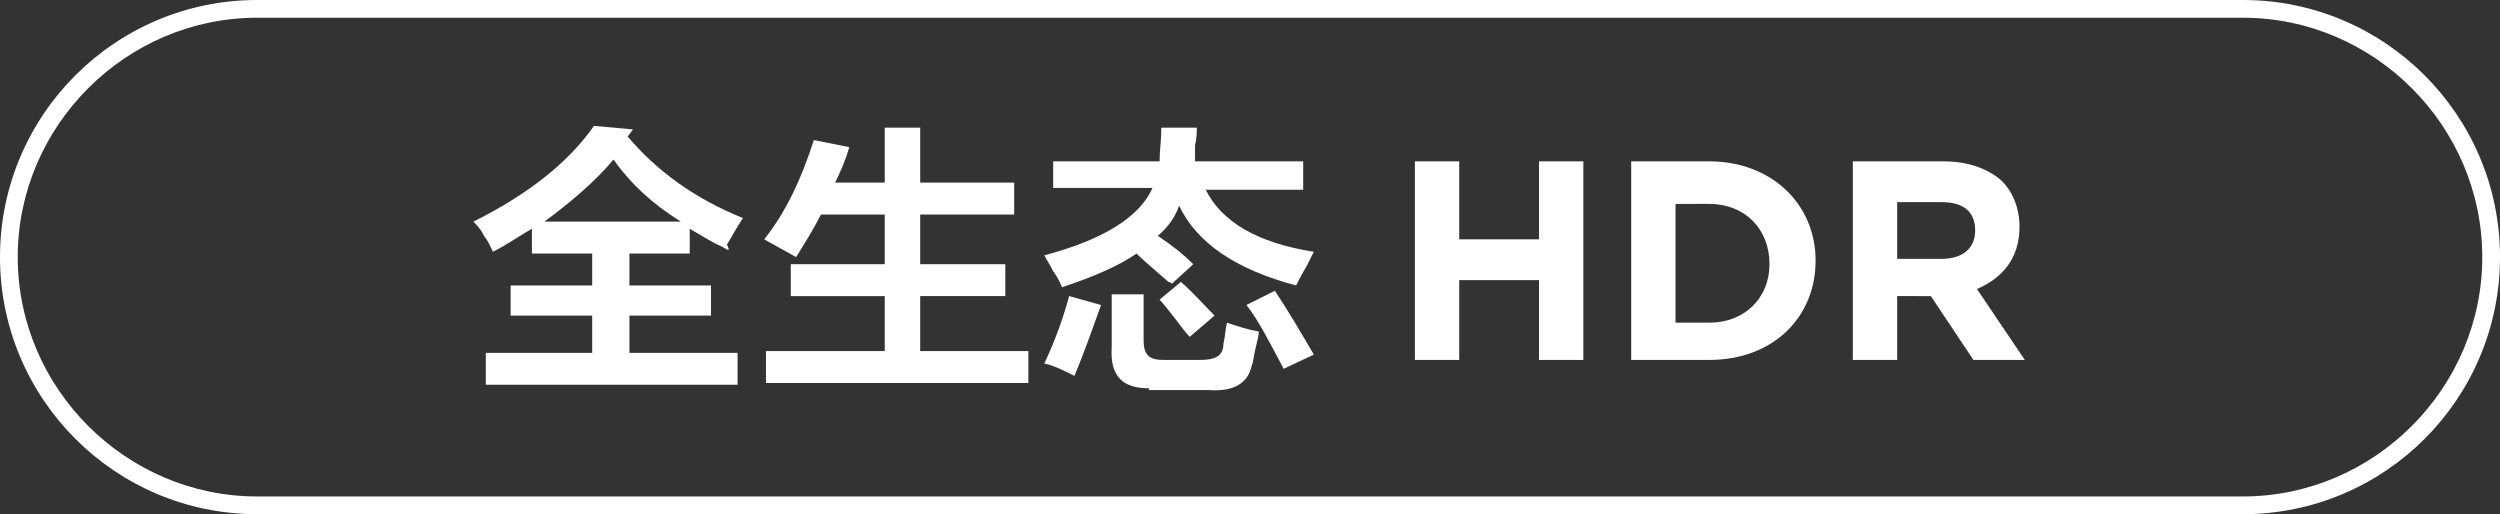
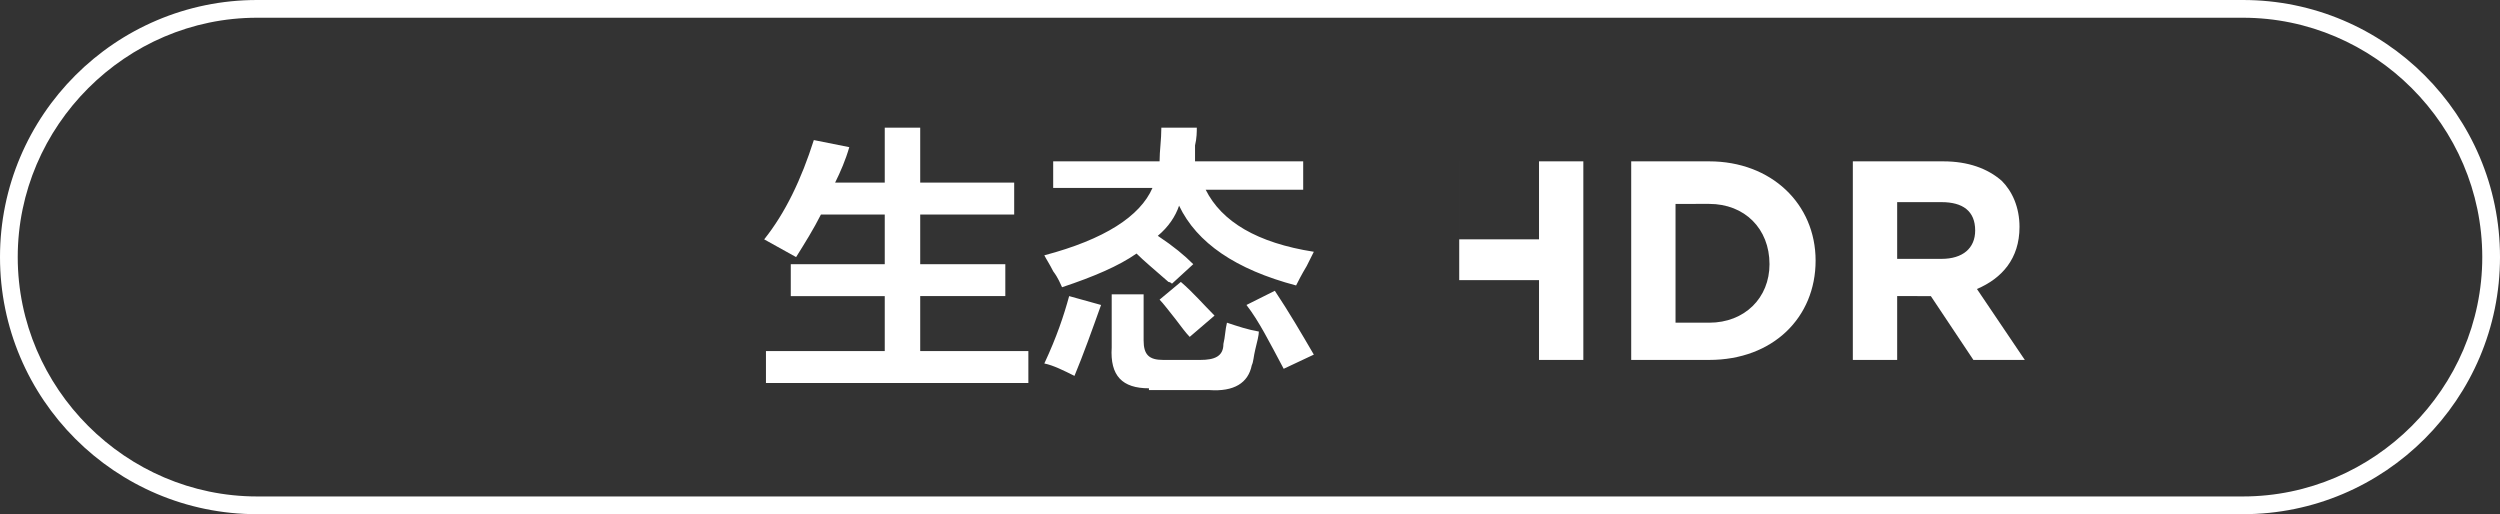
<svg xmlns="http://www.w3.org/2000/svg" version="1.1" id="图层_1" x="0px" y="0px" width="141px" height="29px" viewBox="0 0 141 29" style="enable-background:new 0 0 141 29;" xml:space="preserve">
  <rect x="0" y="0" width="141" height="29" fill="#333333" stroke="none" />
  <style type="text/css">
	.st0{fill:#FFFFFF;}
</style>
  <g>
    <path class="st0" d="M126.5,29h-112C6.5,29,0,22.5,0,14.5C0,6.5,6.5,0,14.5,0h112c8,0,14.5,6.5,14.5,14.5   C141,22.5,134.5,29,126.5,29z M14.5,1C7.1,1,1,7.1,1,14.5C1,21.9,7.1,28,14.5,28h112c7.4,0,13.5-6.1,13.5-13.5   C140,7.1,133.9,1,126.5,1H14.5z" />
  </g>
  <g>
-     <path class="st0" d="M41.1,14.1c-0.1,0-0.2-0.1-0.4-0.2c-0.5-0.2-1.1-0.6-1.8-1v1.4h-3.4v1.8h4.6v1.7h-4.6v2.1h6.1v1.8H27.4v-1.8h6   v-2.1h-4.6v-1.7h4.6v-1.8h-3.4v-1.4c-0.7,0.4-1.4,0.9-2.2,1.3c-0.1-0.2-0.2-0.5-0.5-0.9c-0.2-0.4-0.4-0.6-0.6-0.8   c3.2-1.6,5.4-3.4,6.8-5.4l2.2,0.2l-0.3,0.4c1.7,2,3.8,3.5,6.5,4.6c-0.2,0.3-0.5,0.8-0.9,1.5C41.1,14,41.1,14.1,41.1,14.1z M34.6,9   c-1,1.2-2.4,2.4-3.9,3.5h7.7C36.8,11.5,35.6,10.4,34.6,9z" />
    <path class="st0" d="M44.9,14.5l-1.8-1c1.2-1.5,2.1-3.4,2.8-5.6l2,0.4c-0.2,0.7-0.5,1.4-0.8,2h2.8V7.2h2v3.1h5.3v1.8h-5.3v2.8h4.8   v1.8h-4.8v3.1H58v1.8H43.2v-1.8h6.7v-3.1h-5.3v-1.8h5.3v-2.8h-3.6C45.9,12.9,45.4,13.7,44.9,14.5z" />
    <path class="st0" d="M60.6,21.2c-0.6-0.3-1.2-0.6-1.7-0.7c0.7-1.5,1.1-2.7,1.4-3.8l1.8,0.5C61.6,18.6,61.1,20,60.6,21.2z M66.1,16   c0,0-0.1-0.1-0.2-0.1c-0.8-0.7-1.4-1.2-1.8-1.6c-1,0.7-2.4,1.3-4.2,1.9c-0.1-0.2-0.2-0.5-0.5-0.9c-0.2-0.4-0.4-0.7-0.5-0.9   c3.4-0.9,5.4-2.2,6.1-3.8h-5.6V9.1h6c0-0.6,0.1-1.2,0.1-1.9h2c0,0.2,0,0.6-0.1,1c0,0.4,0,0.7,0,0.9h6.1v1.6H68   c0.9,1.8,2.9,3,6.1,3.5c-0.1,0.2-0.2,0.4-0.4,0.8c-0.3,0.5-0.5,0.9-0.6,1.1c-3.4-0.9-5.6-2.4-6.6-4.5c-0.2,0.6-0.6,1.2-1.2,1.7   c0.9,0.6,1.5,1.1,2,1.6L66.1,16z M64.8,21.9c-1.5,0-2.2-0.7-2.1-2.3v-3h1.8v2.6c0,0.8,0.3,1.1,1.1,1.1h2.1c0.8,0,1.3-0.2,1.3-0.9   c0.1-0.4,0.1-0.8,0.2-1.2c0.6,0.2,1.2,0.4,1.8,0.5c0,0.2-0.1,0.6-0.2,1c-0.1,0.4-0.1,0.7-0.2,0.9c-0.2,1-1,1.5-2.4,1.4H64.8z    M67.1,19c-0.2-0.2-0.5-0.6-0.8-1c-0.4-0.5-0.7-0.9-0.9-1.1l1.2-1c0.7,0.6,1.3,1.3,1.9,1.9L67.1,19z M72.4,20.8   c-0.8-1.5-1.4-2.7-2.1-3.6l1.6-0.8c0.8,1.2,1.5,2.4,2.2,3.6L72.4,20.8z" />
-     <path class="st0" d="M79.8,9.1h2.5v4.4h4.5V9.1h2.5v11.2h-2.5v-4.5h-4.5v4.5h-2.5V9.1z" />
+     <path class="st0" d="M79.8,9.1h2.5v4.4h4.5V9.1h2.5v11.2h-2.5v-4.5h-4.5v4.5V9.1z" />
    <path class="st0" d="M92,9.1h4.4c3.5,0,6,2.4,6,5.6v0c0,3.2-2.4,5.6-6,5.6H92V9.1z M94.5,11.4v6.8h1.9c2,0,3.4-1.4,3.4-3.3v0   c0-2-1.4-3.4-3.4-3.4H94.5z" />
    <path class="st0" d="M104.5,9.1h5.1c1.4,0,2.5,0.4,3.3,1.1c0.6,0.6,1,1.5,1,2.6v0c0,1.8-1,2.9-2.4,3.5l2.7,4h-2.9l-2.4-3.6H107v3.6   h-2.5V9.1z M109.5,14.6c1.2,0,1.9-0.6,1.9-1.6v0c0-1.1-0.7-1.6-1.9-1.6H107v3.2H109.5z" />
  </g>
</svg>